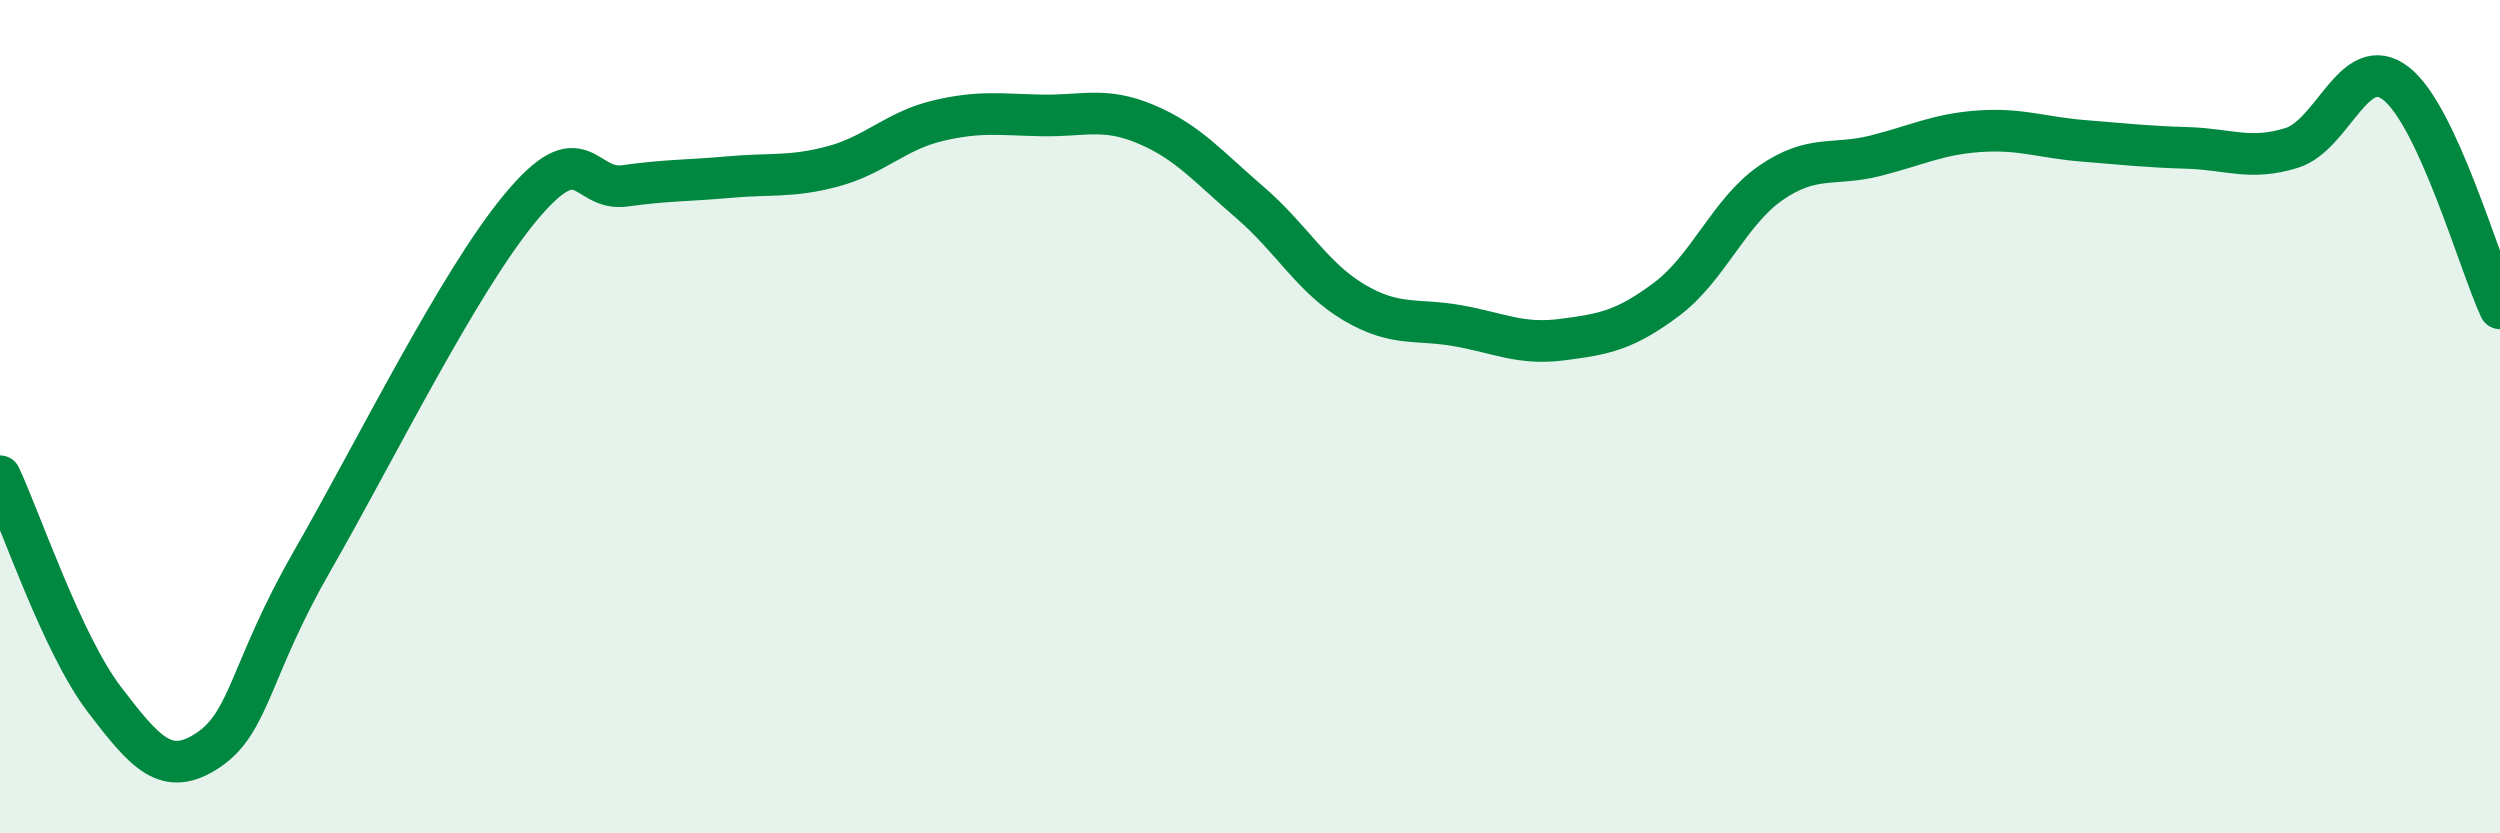
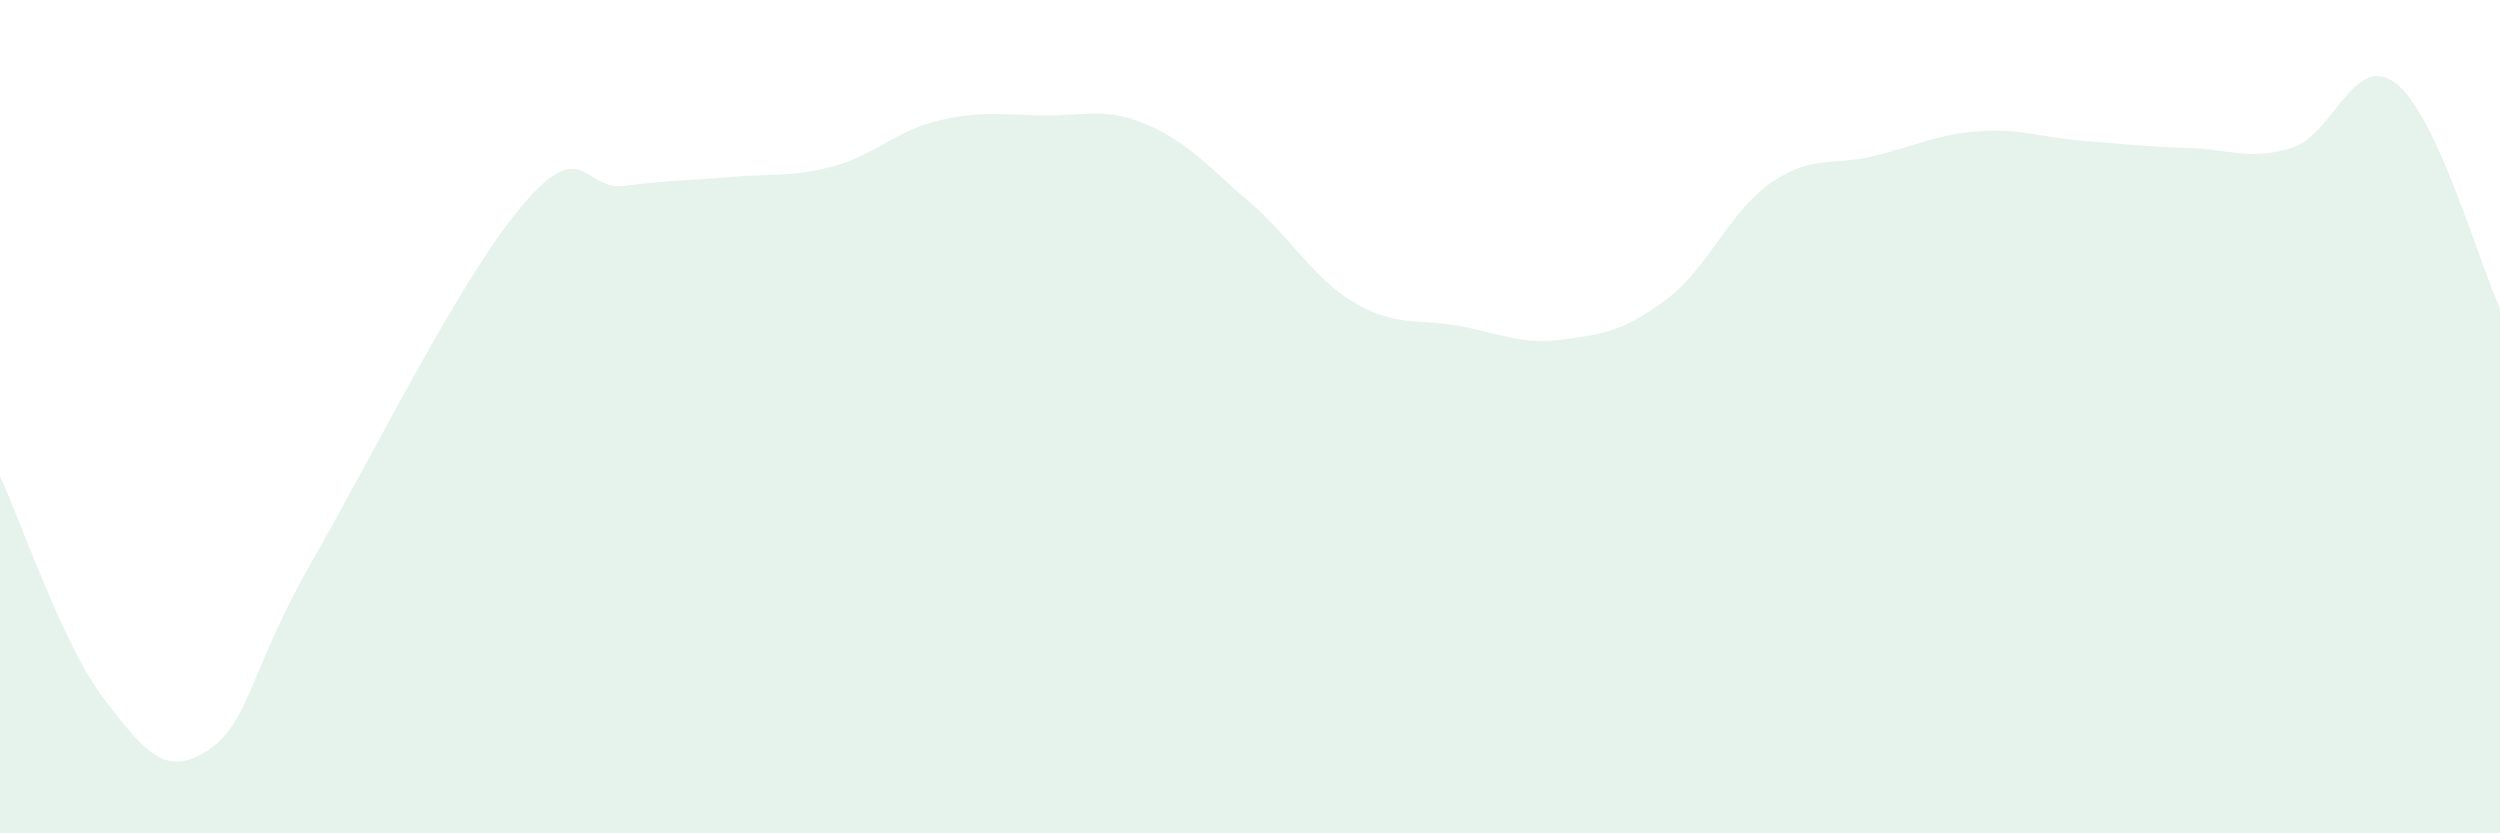
<svg xmlns="http://www.w3.org/2000/svg" width="60" height="20" viewBox="0 0 60 20">
  <path d="M 0,11.43 C 0.5,12.5 1.5,15.47 2.5,16.78 C 3.5,18.09 4,18.67 5,18 C 6,17.33 6,16.06 7.5,13.45 C 9,10.84 11,6.77 12.5,4.97 C 14,3.17 14,4.6 15,4.46 C 16,4.32 16.5,4.34 17.5,4.25 C 18.5,4.16 19,4.26 20,3.99 C 21,3.72 21.5,3.14 22.5,2.9 C 23.5,2.66 24,2.75 25,2.77 C 26,2.79 26.5,2.56 27.5,2.98 C 28.5,3.4 29,4 30,4.86 C 31,5.72 31.5,6.67 32.5,7.26 C 33.5,7.85 34,7.64 35,7.82 C 36,8 36.5,8.28 37.5,8.15 C 38.5,8.02 39,7.93 40,7.18 C 41,6.43 41.5,5.08 42.5,4.39 C 43.5,3.7 44,3.99 45,3.74 C 46,3.49 46.5,3.22 47.5,3.15 C 48.5,3.08 49,3.3 50,3.38 C 51,3.46 51.5,3.52 52.5,3.55 C 53.5,3.58 54,3.86 55,3.55 C 56,3.24 56.5,1.23 57.5,2 C 58.5,2.77 59.5,6.32 60,7.4L60 20L0 20Z" fill="#008740" opacity="0.1" stroke-linecap="round" stroke-linejoin="round" />
-   <path d="M 0,11.43 C 0.5,12.5 1.5,15.47 2.5,16.78 C 3.5,18.09 4,18.67 5,18 C 6,17.33 6,16.06 7.5,13.45 C 9,10.84 11,6.77 12.5,4.97 C 14,3.17 14,4.6 15,4.46 C 16,4.32 16.5,4.34 17.5,4.25 C 18.5,4.16 19,4.26 20,3.99 C 21,3.72 21.5,3.14 22.5,2.9 C 23.5,2.66 24,2.75 25,2.77 C 26,2.79 26.5,2.56 27.5,2.98 C 28.5,3.4 29,4 30,4.86 C 31,5.72 31.5,6.67 32.5,7.26 C 33.5,7.85 34,7.64 35,7.82 C 36,8 36.5,8.28 37.5,8.15 C 38.5,8.02 39,7.93 40,7.18 C 41,6.43 41.5,5.08 42.5,4.39 C 43.5,3.7 44,3.99 45,3.74 C 46,3.49 46.5,3.22 47.5,3.15 C 48.5,3.08 49,3.3 50,3.38 C 51,3.46 51.5,3.52 52.5,3.55 C 53.5,3.58 54,3.86 55,3.55 C 56,3.24 56.5,1.23 57.5,2 C 58.5,2.77 59.5,6.32 60,7.4" stroke="#008740" stroke-width="1" fill="none" stroke-linecap="round" stroke-linejoin="round" />
</svg>